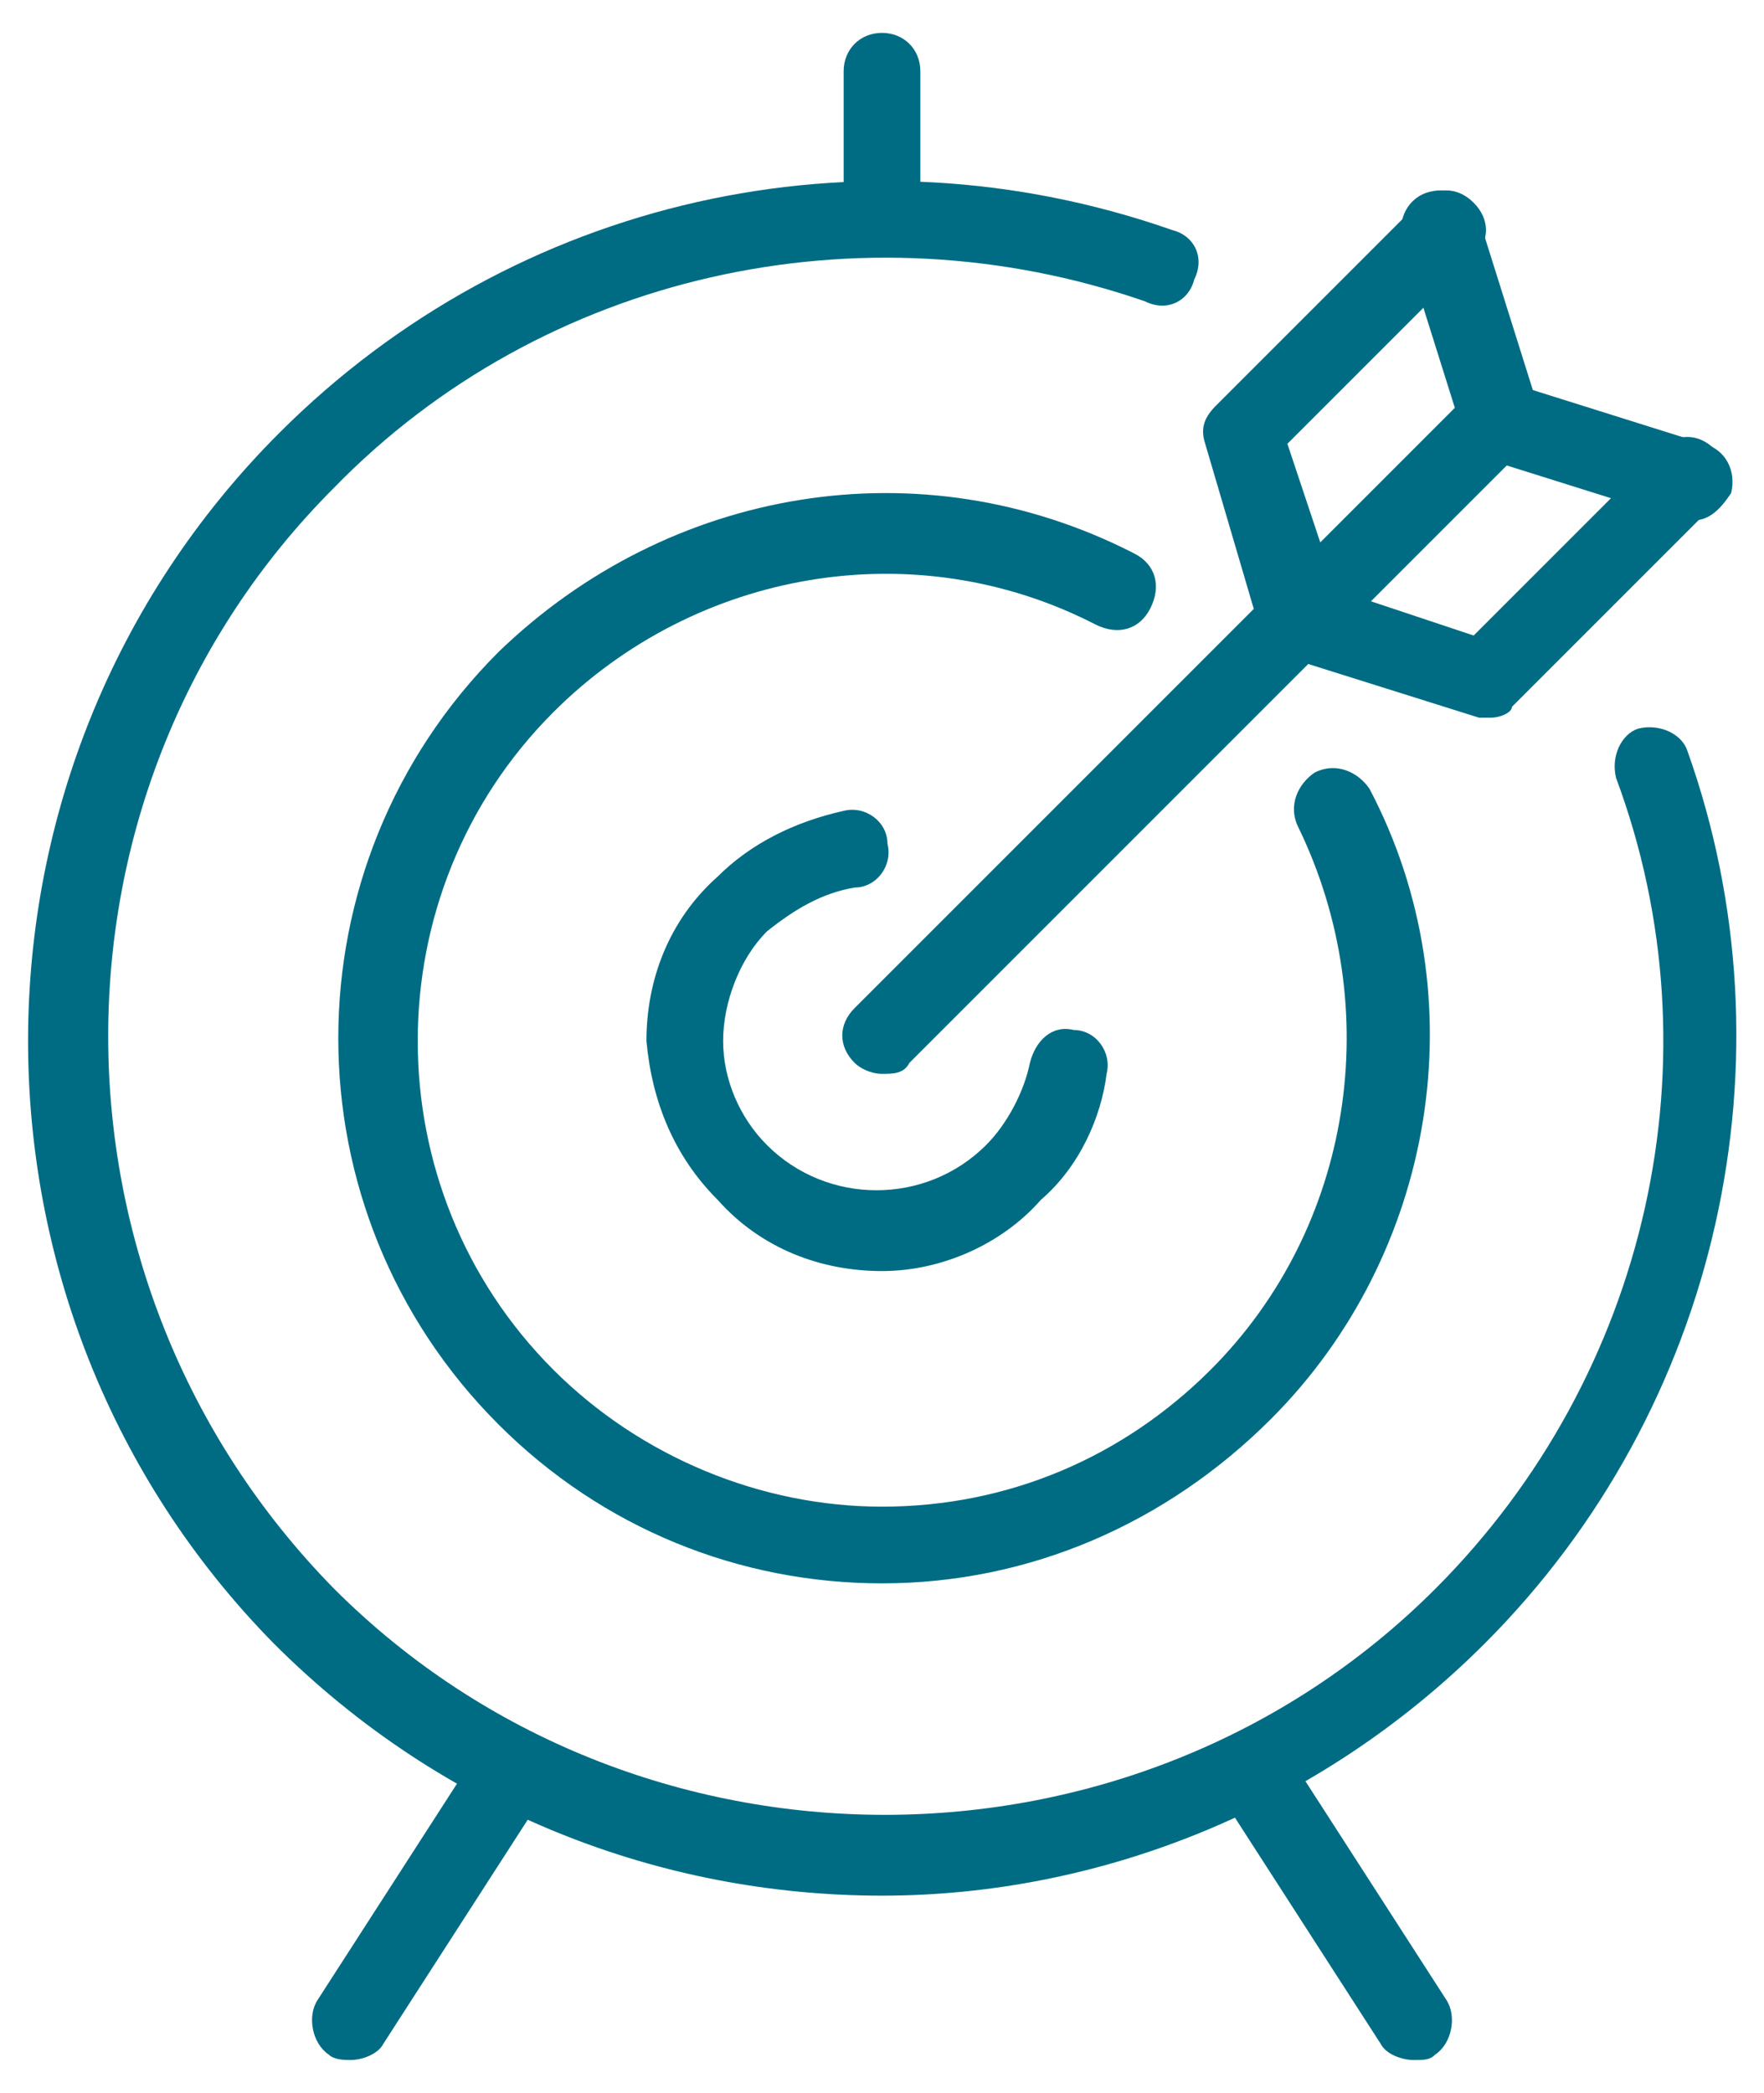
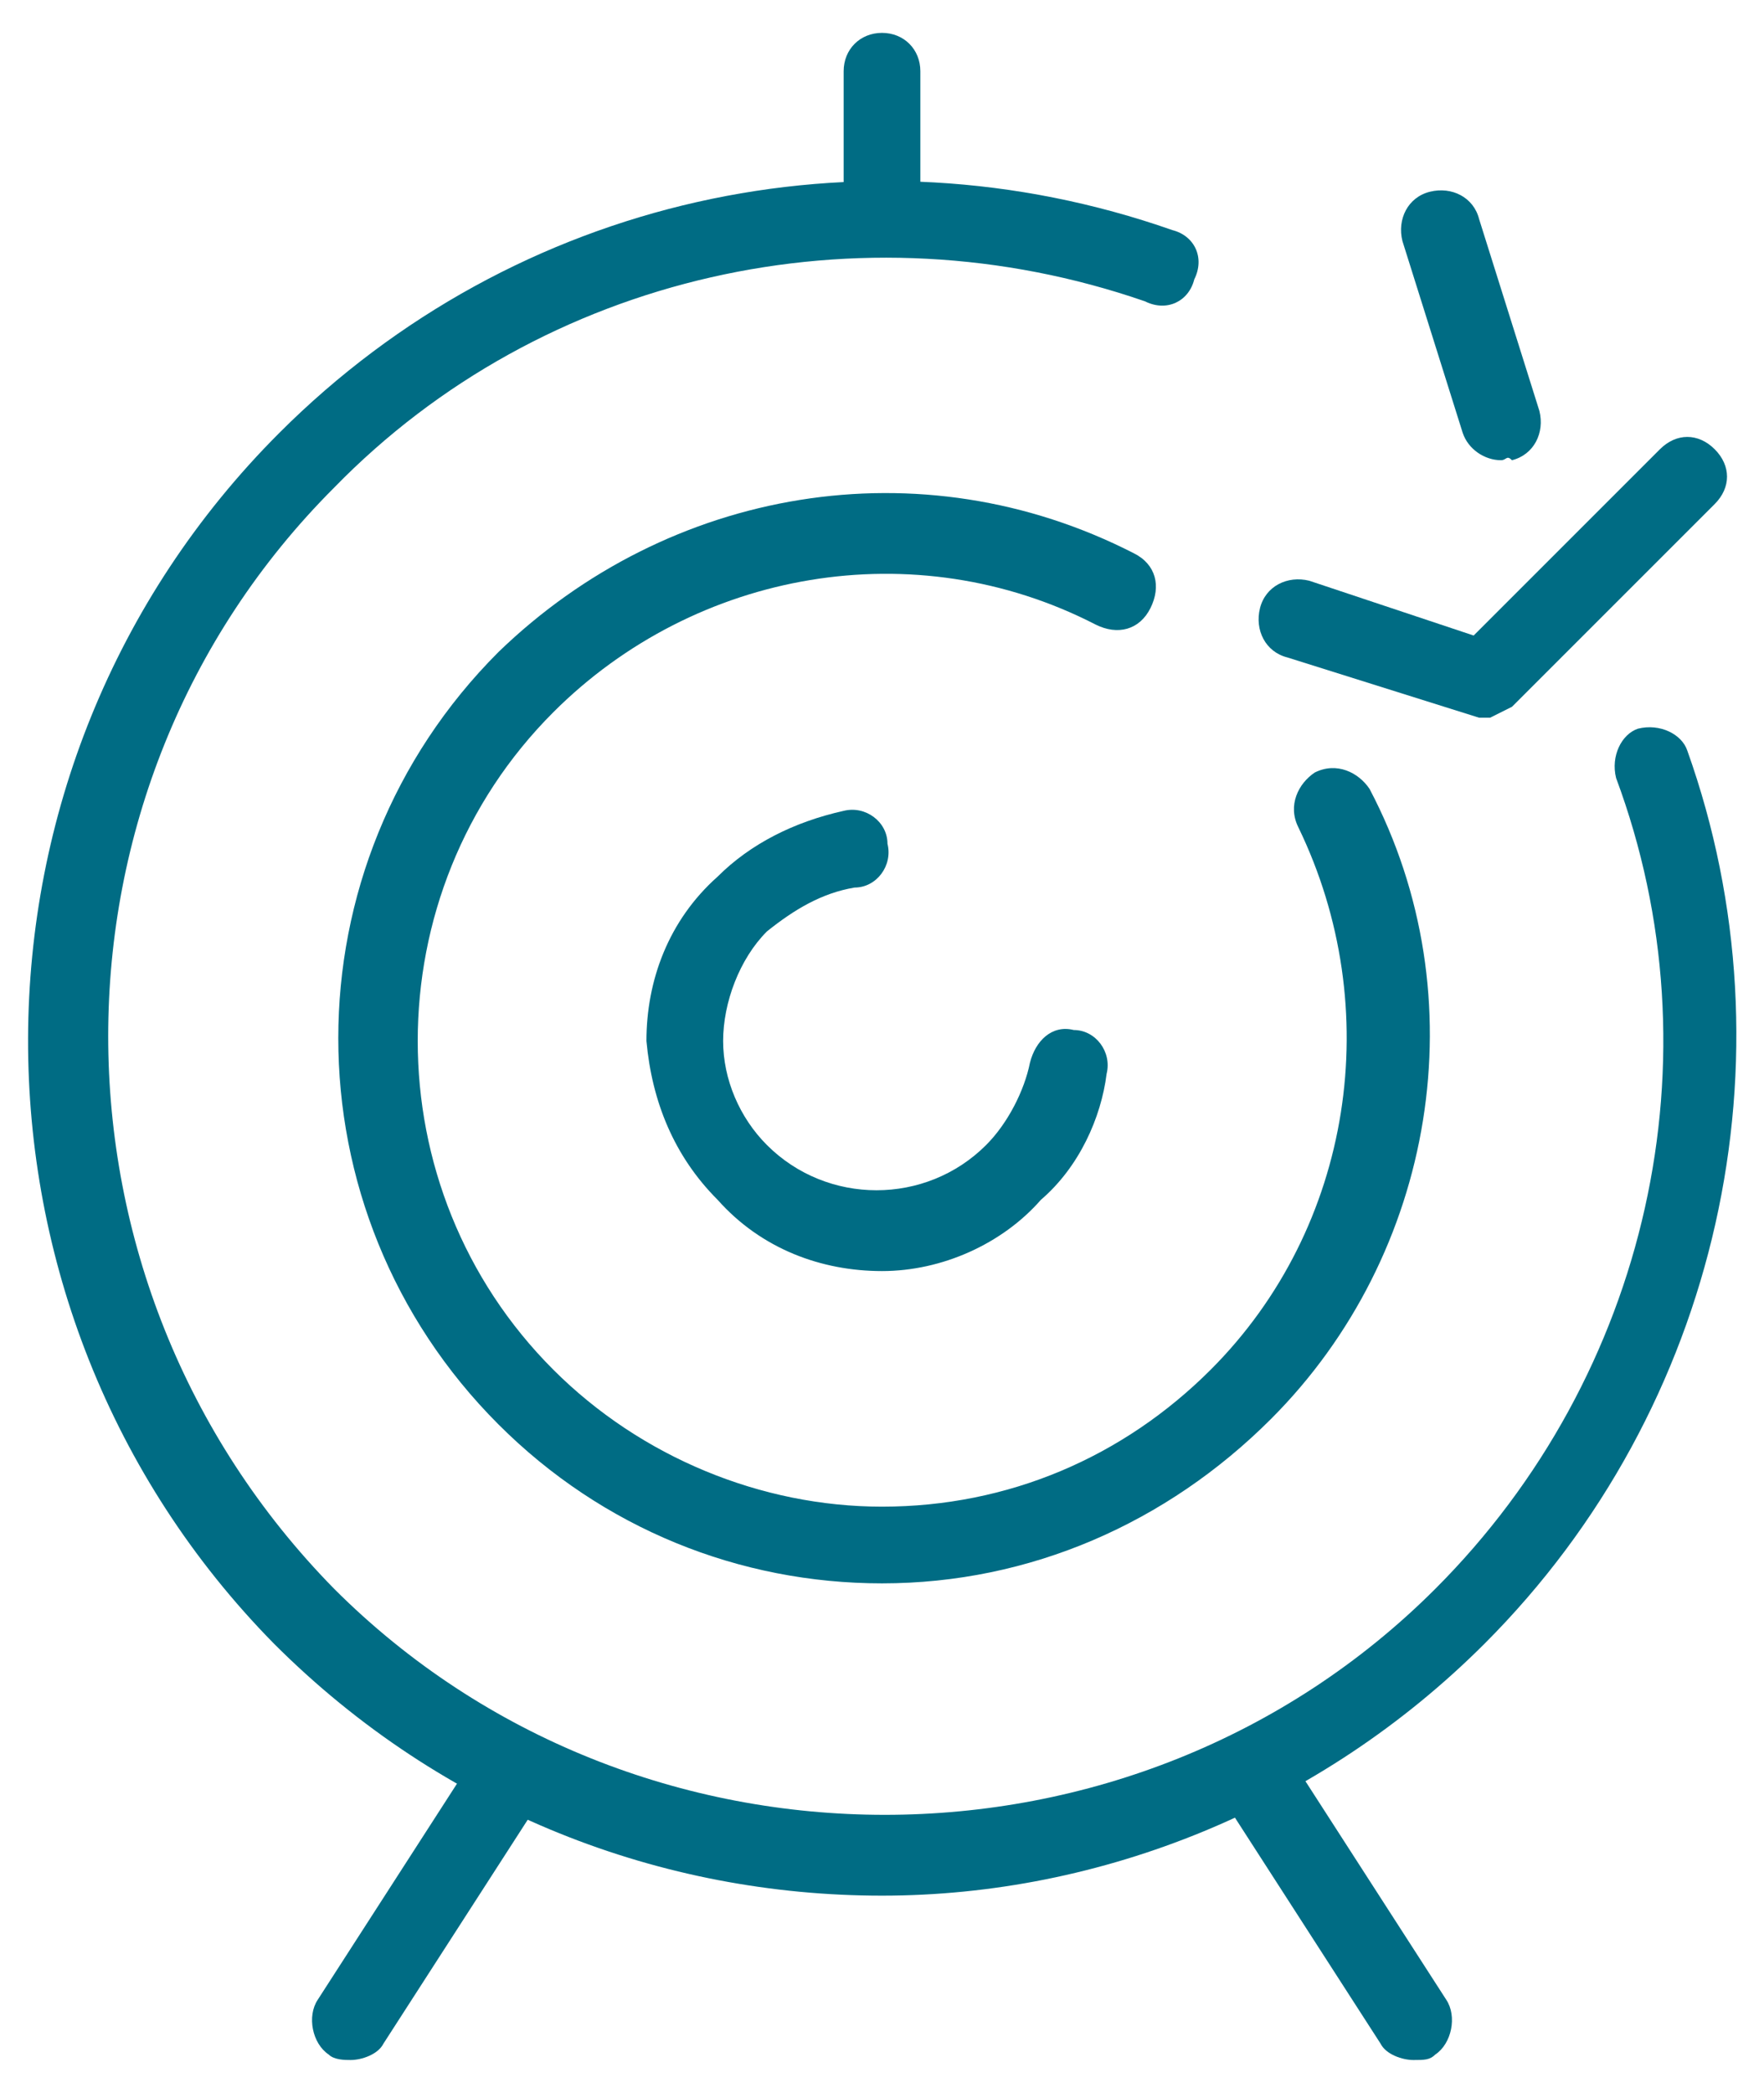
<svg xmlns="http://www.w3.org/2000/svg" version="1.1" id="Capa_1" x="0px" y="0px" viewBox="0 0 32.2 38.2" style="enable-background:new 0 0 32.2 38.2;" xml:space="preserve">
  <style type="text/css">
	.st0{fill:#006C84;}
</style>
  <g>
    <g>
      <path class="st0" d="M16.1,34.6c-4,0-8-1.5-11.1-4.6c-6-6.1-6-16,0.1-22.1c4.3-4.3,10.6-5.7,16.3-3.7c0.4,0.1,0.6,0.5,0.4,0.9    c-0.1,0.4-0.5,0.6-0.9,0.4C15.7,3.7,9.9,5,6.1,8.9c-5.5,5.5-5.5,14.5,0,20.1c5.5,5.5,14.6,5.5,20.1,0c3.9-3.9,5.2-9.7,3.3-14.8    c-0.1-0.4,0.1-0.8,0.4-0.9c0.4-0.1,0.8,0.1,0.9,0.4c2,5.6,0.6,12-3.7,16.3C24.1,33,20.1,34.6,16.1,34.6" />
      <path class="st0" d="M16.1,28.9c-2.6,0-5.1-1-7-2.9c-3.9-3.9-3.9-10.2,0-14.1c3.1-3,7.7-3.8,11.6-1.8c0.4,0.2,0.5,0.6,0.3,1    s-0.6,0.5-1,0.3c-3.3-1.7-7.3-1-9.9,1.6c-3.3,3.3-3.3,8.7,0,12c1.6,1.6,3.8,2.5,6,2.5c2.3,0,4.4-0.9,6-2.5    c2.6-2.6,3.2-6.6,1.6-9.9c-0.2-0.4,0-0.8,0.3-1c0.4-0.2,0.8,0,1,0.3c2,3.8,1.2,8.5-1.8,11.5C21.3,27.8,18.8,28.9,16.1,28.9" />
      <path class="st0" d="M16.1,23.2c-1.1,0-2.2-0.4-3-1.3c-0.8-0.8-1.2-1.8-1.3-2.9c0-1.1,0.4-2.2,1.3-3c0.6-0.6,1.4-1,2.3-1.2    c0.4-0.1,0.8,0.2,0.8,0.6c0.1,0.4-0.2,0.8-0.6,0.8C15,16.3,14.5,16.6,14,17c-0.5,0.5-0.8,1.3-0.8,2s0.3,1.4,0.8,1.9    c1.1,1.1,2.9,1.1,4,0c0.4-0.4,0.7-1,0.8-1.5c0.1-0.4,0.4-0.7,0.8-0.6c0.4,0,0.7,0.4,0.6,0.8c-0.1,0.8-0.5,1.7-1.2,2.3    C18.3,22.7,17.2,23.2,16.1,23.2" />
-       <path class="st0" d="M16.1,19.6c-0.2,0-0.4-0.1-0.5-0.2c-0.3-0.3-0.3-0.7,0-1L26.9,7.1c0.3-0.3,0.7-0.3,1,0s0.3,0.7,0,1L16.6,19.4    C16.5,19.6,16.3,19.6,16.1,19.6" />
      <path class="st0" d="M27.4,8.4c-0.3,0-0.6-0.2-0.7-0.5l-1.1-3.5c-0.1-0.4,0.1-0.8,0.5-0.9C26.5,3.4,26.9,3.6,27,4l1.1,3.5    c0.1,0.4-0.1,0.8-0.5,0.9C27.5,8.3,27.5,8.4,27.4,8.4" />
-       <path class="st0" d="M23.7,12c-0.3,0-0.6-0.2-0.7-0.5l-1-3.4c-0.1-0.3,0-0.5,0.2-0.7l3.7-3.7c0.3-0.3,0.7-0.3,1,0s0.3,0.7,0,1    l-3.4,3.4l1,3c0.1,0.4-0.1,0.8-0.5,0.9C23.9,12,23.8,12,23.7,12" />
-       <path class="st0" d="M30.9,9.5c-0.1,0-0.1,0-0.2,0l-3.5-1.1c-0.4-0.1-0.6-0.5-0.5-0.9C26.8,7,27.2,6.8,27.6,7l3.5,1.1    c0.4,0.1,0.6,0.5,0.5,0.9C31.4,9.3,31.2,9.5,30.9,9.5" />
-       <path class="st0" d="M27.2,13.1c-0.1,0-0.1,0-0.2,0L23.5,12c-0.4-0.1-0.6-0.5-0.5-0.9s0.5-0.6,0.9-0.5l3,1l3.4-3.4    c0.3-0.3,0.7-0.3,1,0s0.3,0.7,0,1l-3.7,3.7C27.6,13,27.4,13.1,27.2,13.1" />
+       <path class="st0" d="M27.2,13.1c-0.1,0-0.1,0-0.2,0L23.5,12c-0.4-0.1-0.6-0.5-0.5-0.9s0.5-0.6,0.9-0.5l3,1l3.4-3.4    c0.3-0.3,0.7-0.3,1,0s0.3,0.7,0,1l-3.7,3.7" />
      <path class="st0" d="M16.1,4.7c-0.4,0-0.7-0.3-0.7-0.7V1.3c0-0.4,0.3-0.7,0.7-0.7s0.7,0.3,0.7,0.7V4C16.8,4.4,16.5,4.7,16.1,4.7" />
      <path class="st0" d="M6.4,37.6c-0.1,0-0.3,0-0.4-0.1c-0.3-0.2-0.4-0.7-0.2-1L8.7,32c0.2-0.3,0.7-0.4,1-0.2c0.3,0.2,0.4,0.7,0.2,1    L7,37.3C6.9,37.5,6.6,37.6,6.4,37.6" />
      <path class="st0" d="M25.8,37.6c-0.2,0-0.5-0.1-0.6-0.3l-2.9-4.5c-0.2-0.3-0.1-0.8,0.2-1c0.3-0.2,0.8-0.1,1,0.2l2.9,4.5    c0.2,0.3,0.1,0.8-0.2,1C26.1,37.6,26,37.6,25.8,37.6" />
    </g>
  </g>
</svg>